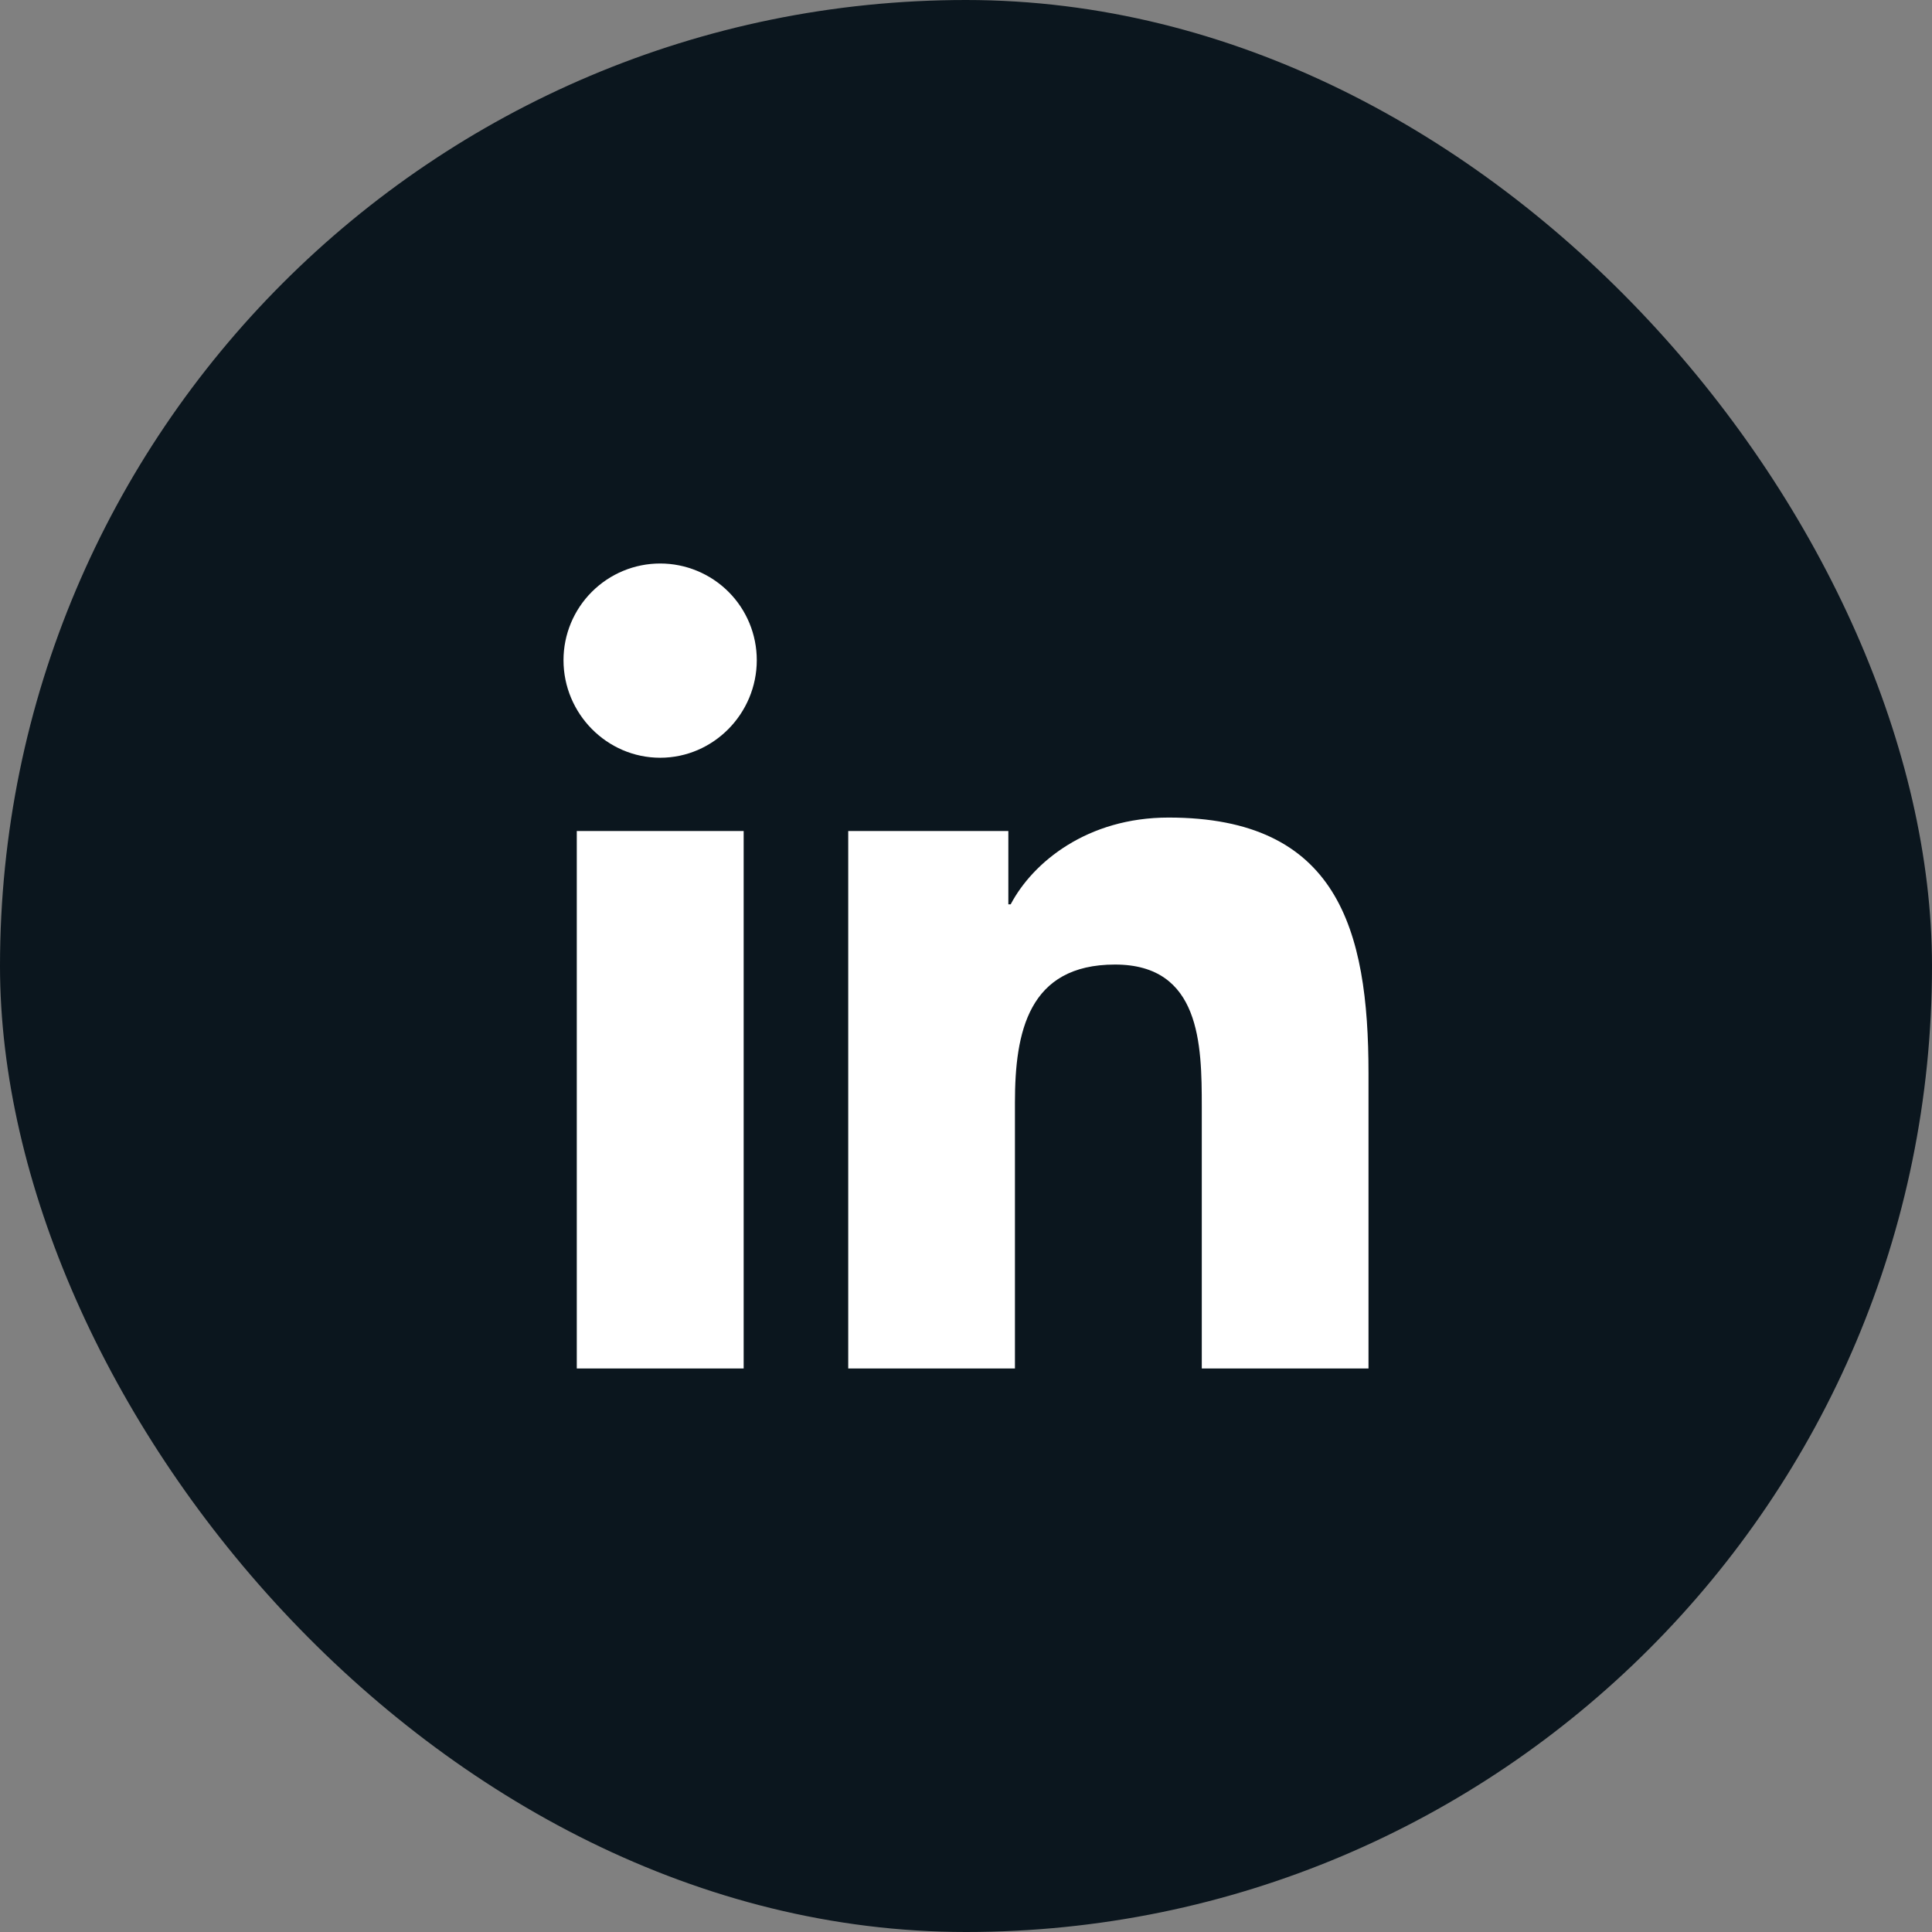
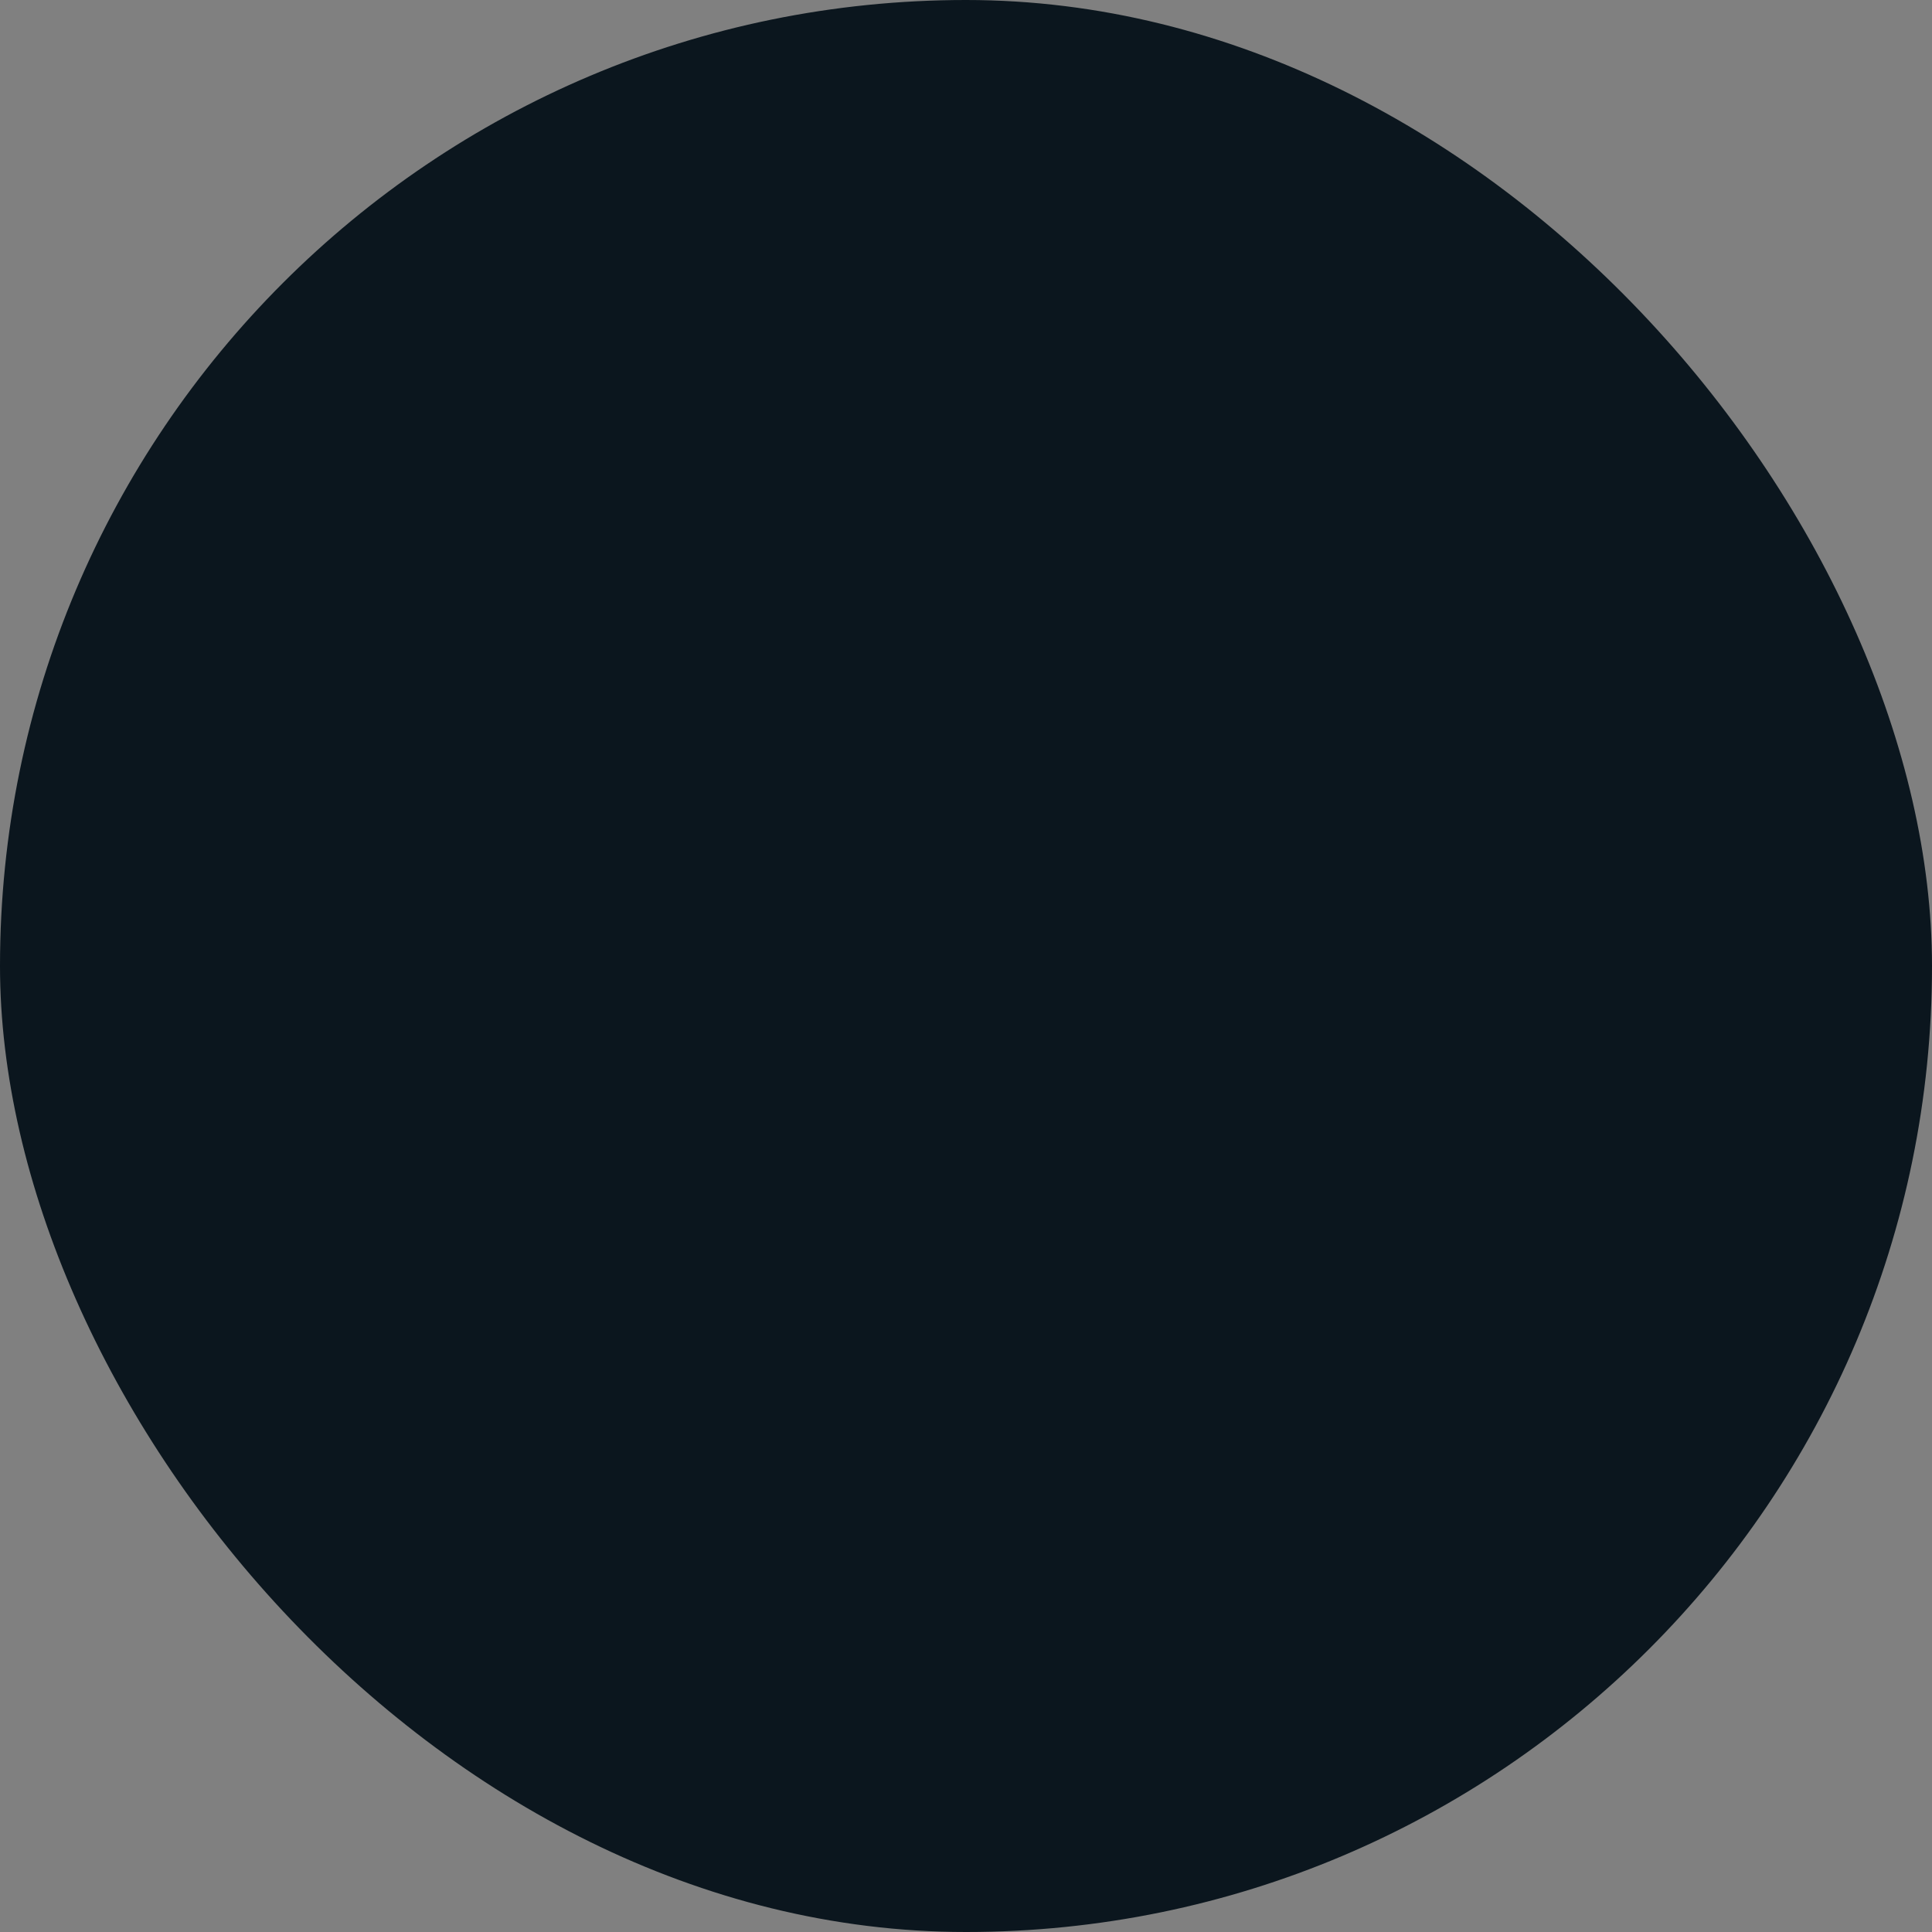
<svg xmlns="http://www.w3.org/2000/svg" width="24" height="24" viewBox="0 0 24 24" fill="none">
  <rect x="0" y="0" width="24" height="24" fill="#808080" stroke="none" />
  <rect width="24" height="24" rx="12" fill="#0B161E" />
-   <path d="M9.238 17H7.165V10.323H9.238V17ZM8.201 9.413C7.538 9.413 7 8.864 7 8.201C7 7.882 7.127 7.577 7.352 7.352C7.577 7.127 7.882 7 8.201 7C8.519 7 8.825 7.127 9.05 7.352C9.275 7.577 9.401 7.882 9.401 8.201C9.401 8.864 8.863 9.413 8.201 9.413ZM16.998 17H14.929V13.75C14.929 12.975 14.914 11.982 13.851 11.982C12.773 11.982 12.608 12.824 12.608 13.694V17H10.537V10.323H12.526V11.234H12.555C12.831 10.71 13.508 10.156 14.516 10.156C16.614 10.156 17 11.538 17 13.332V17H16.998Z" fill="white" />
</svg>